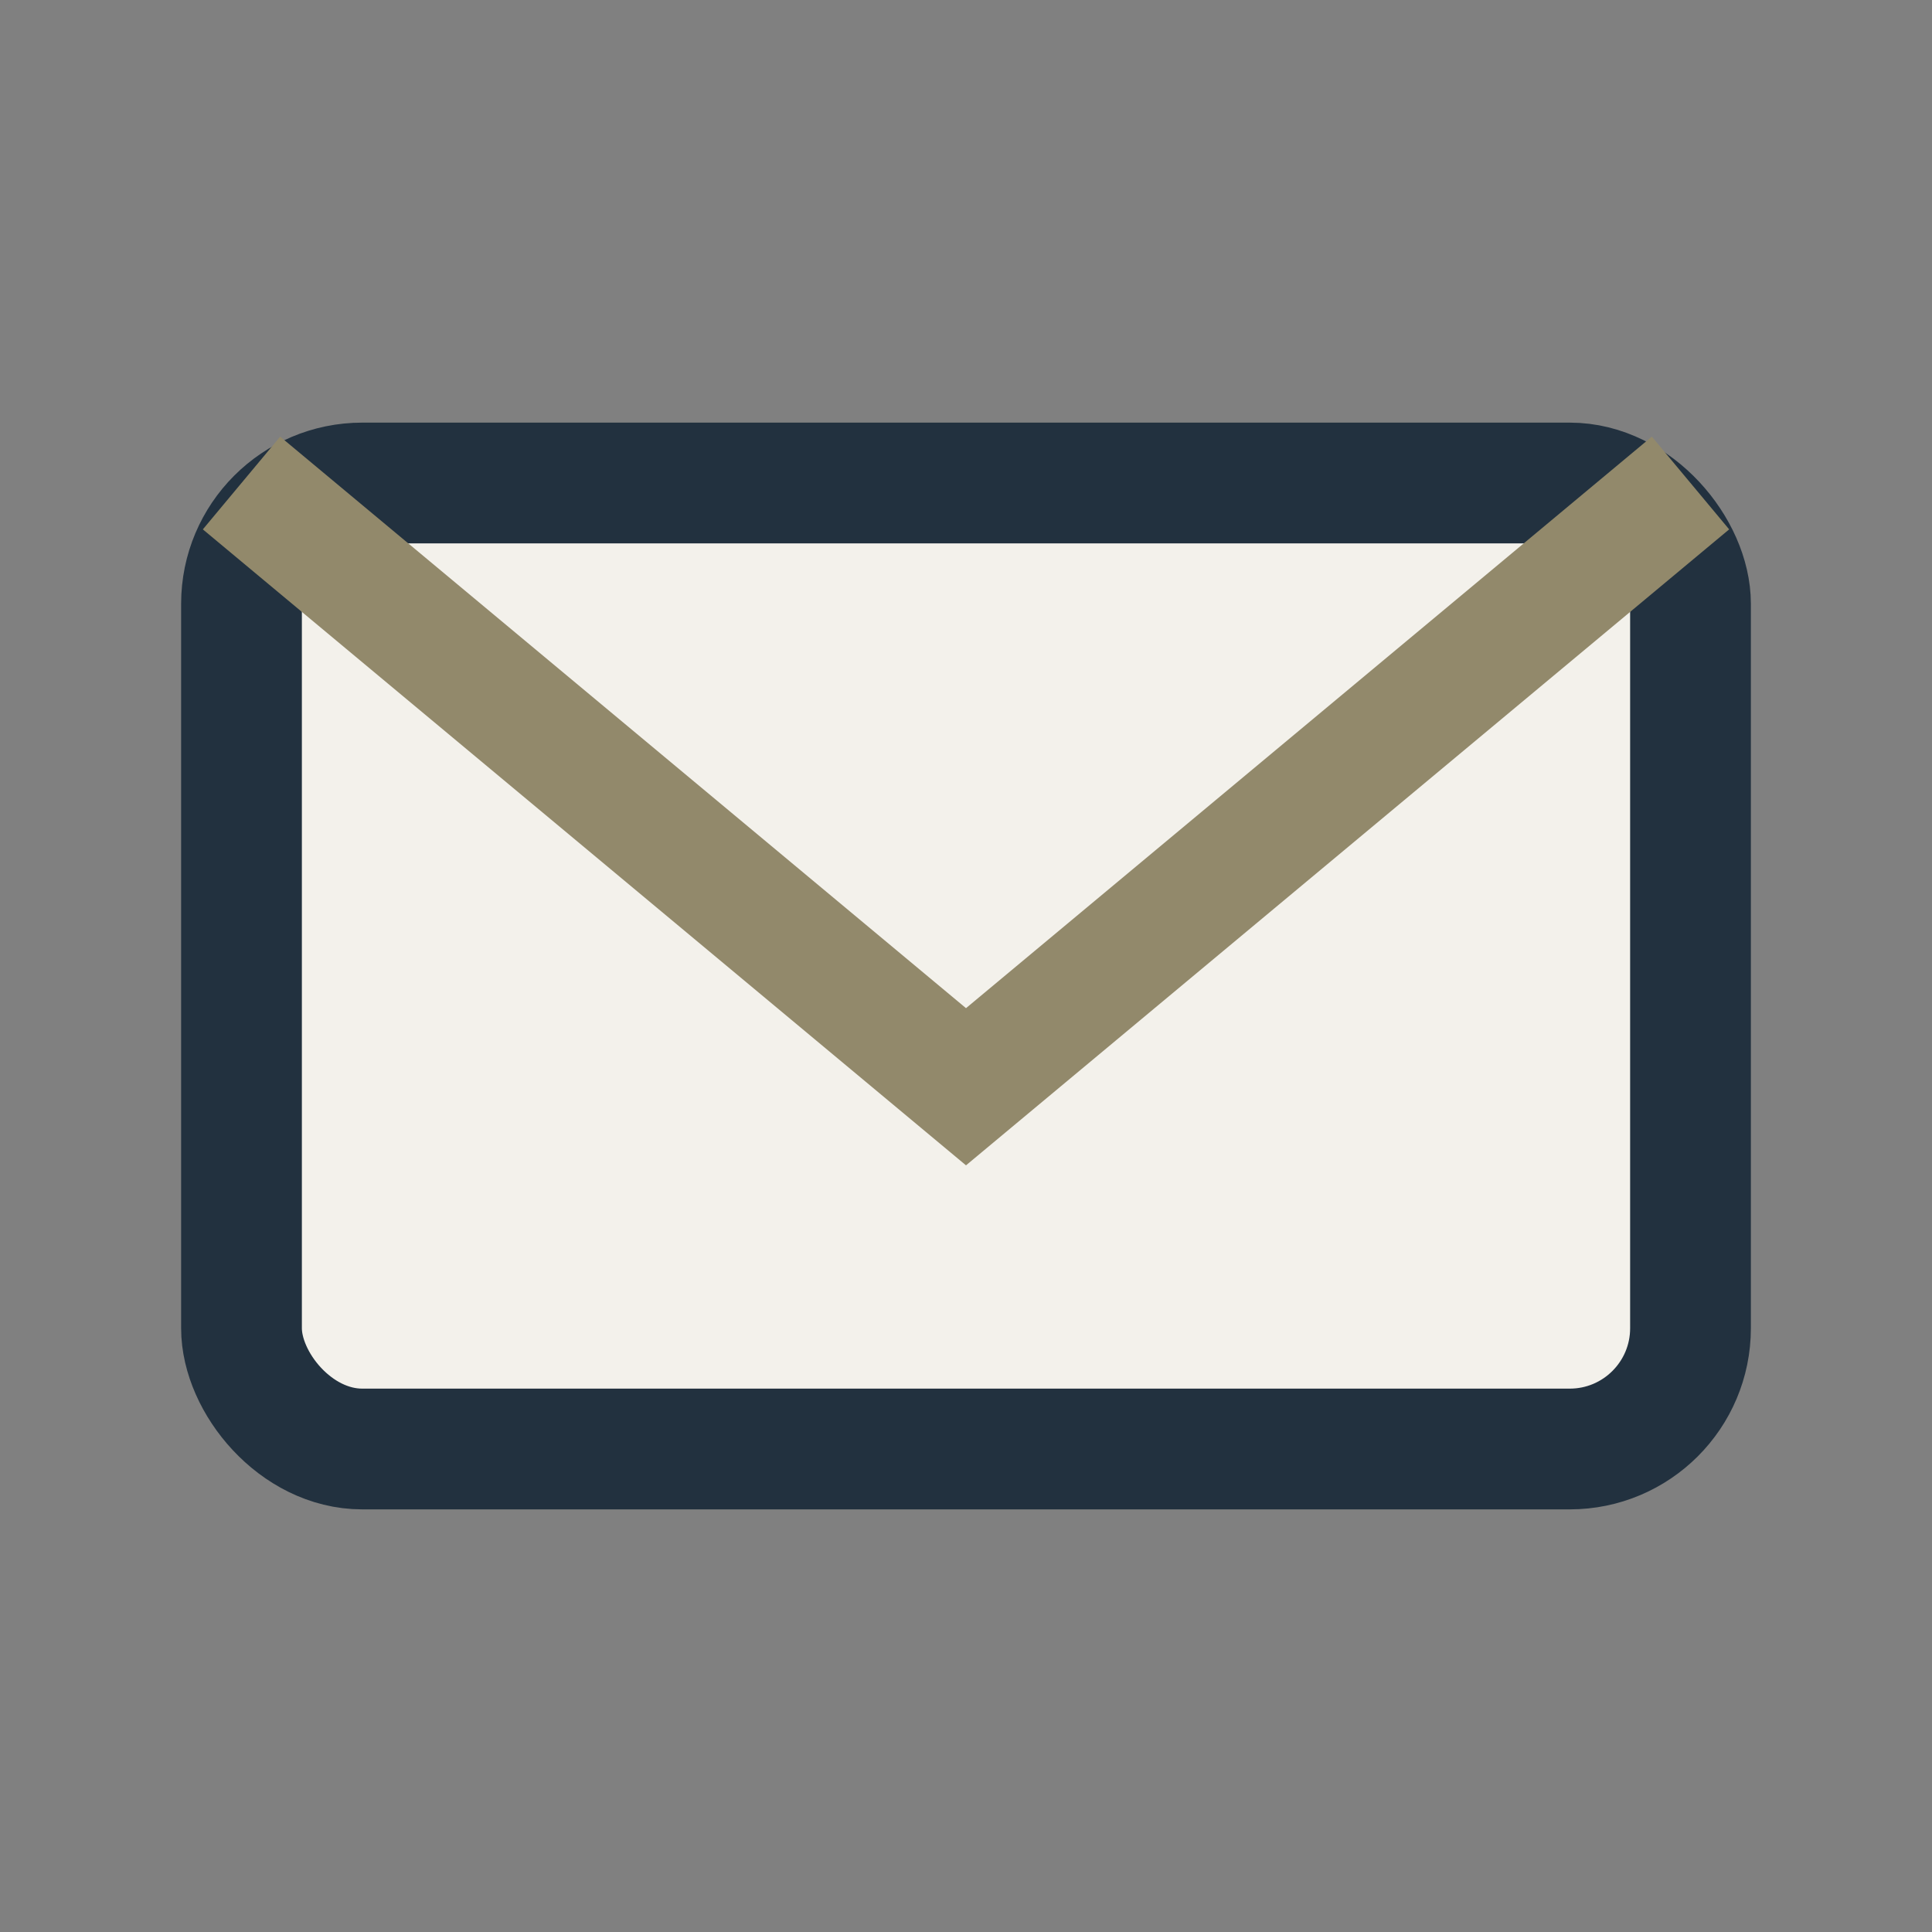
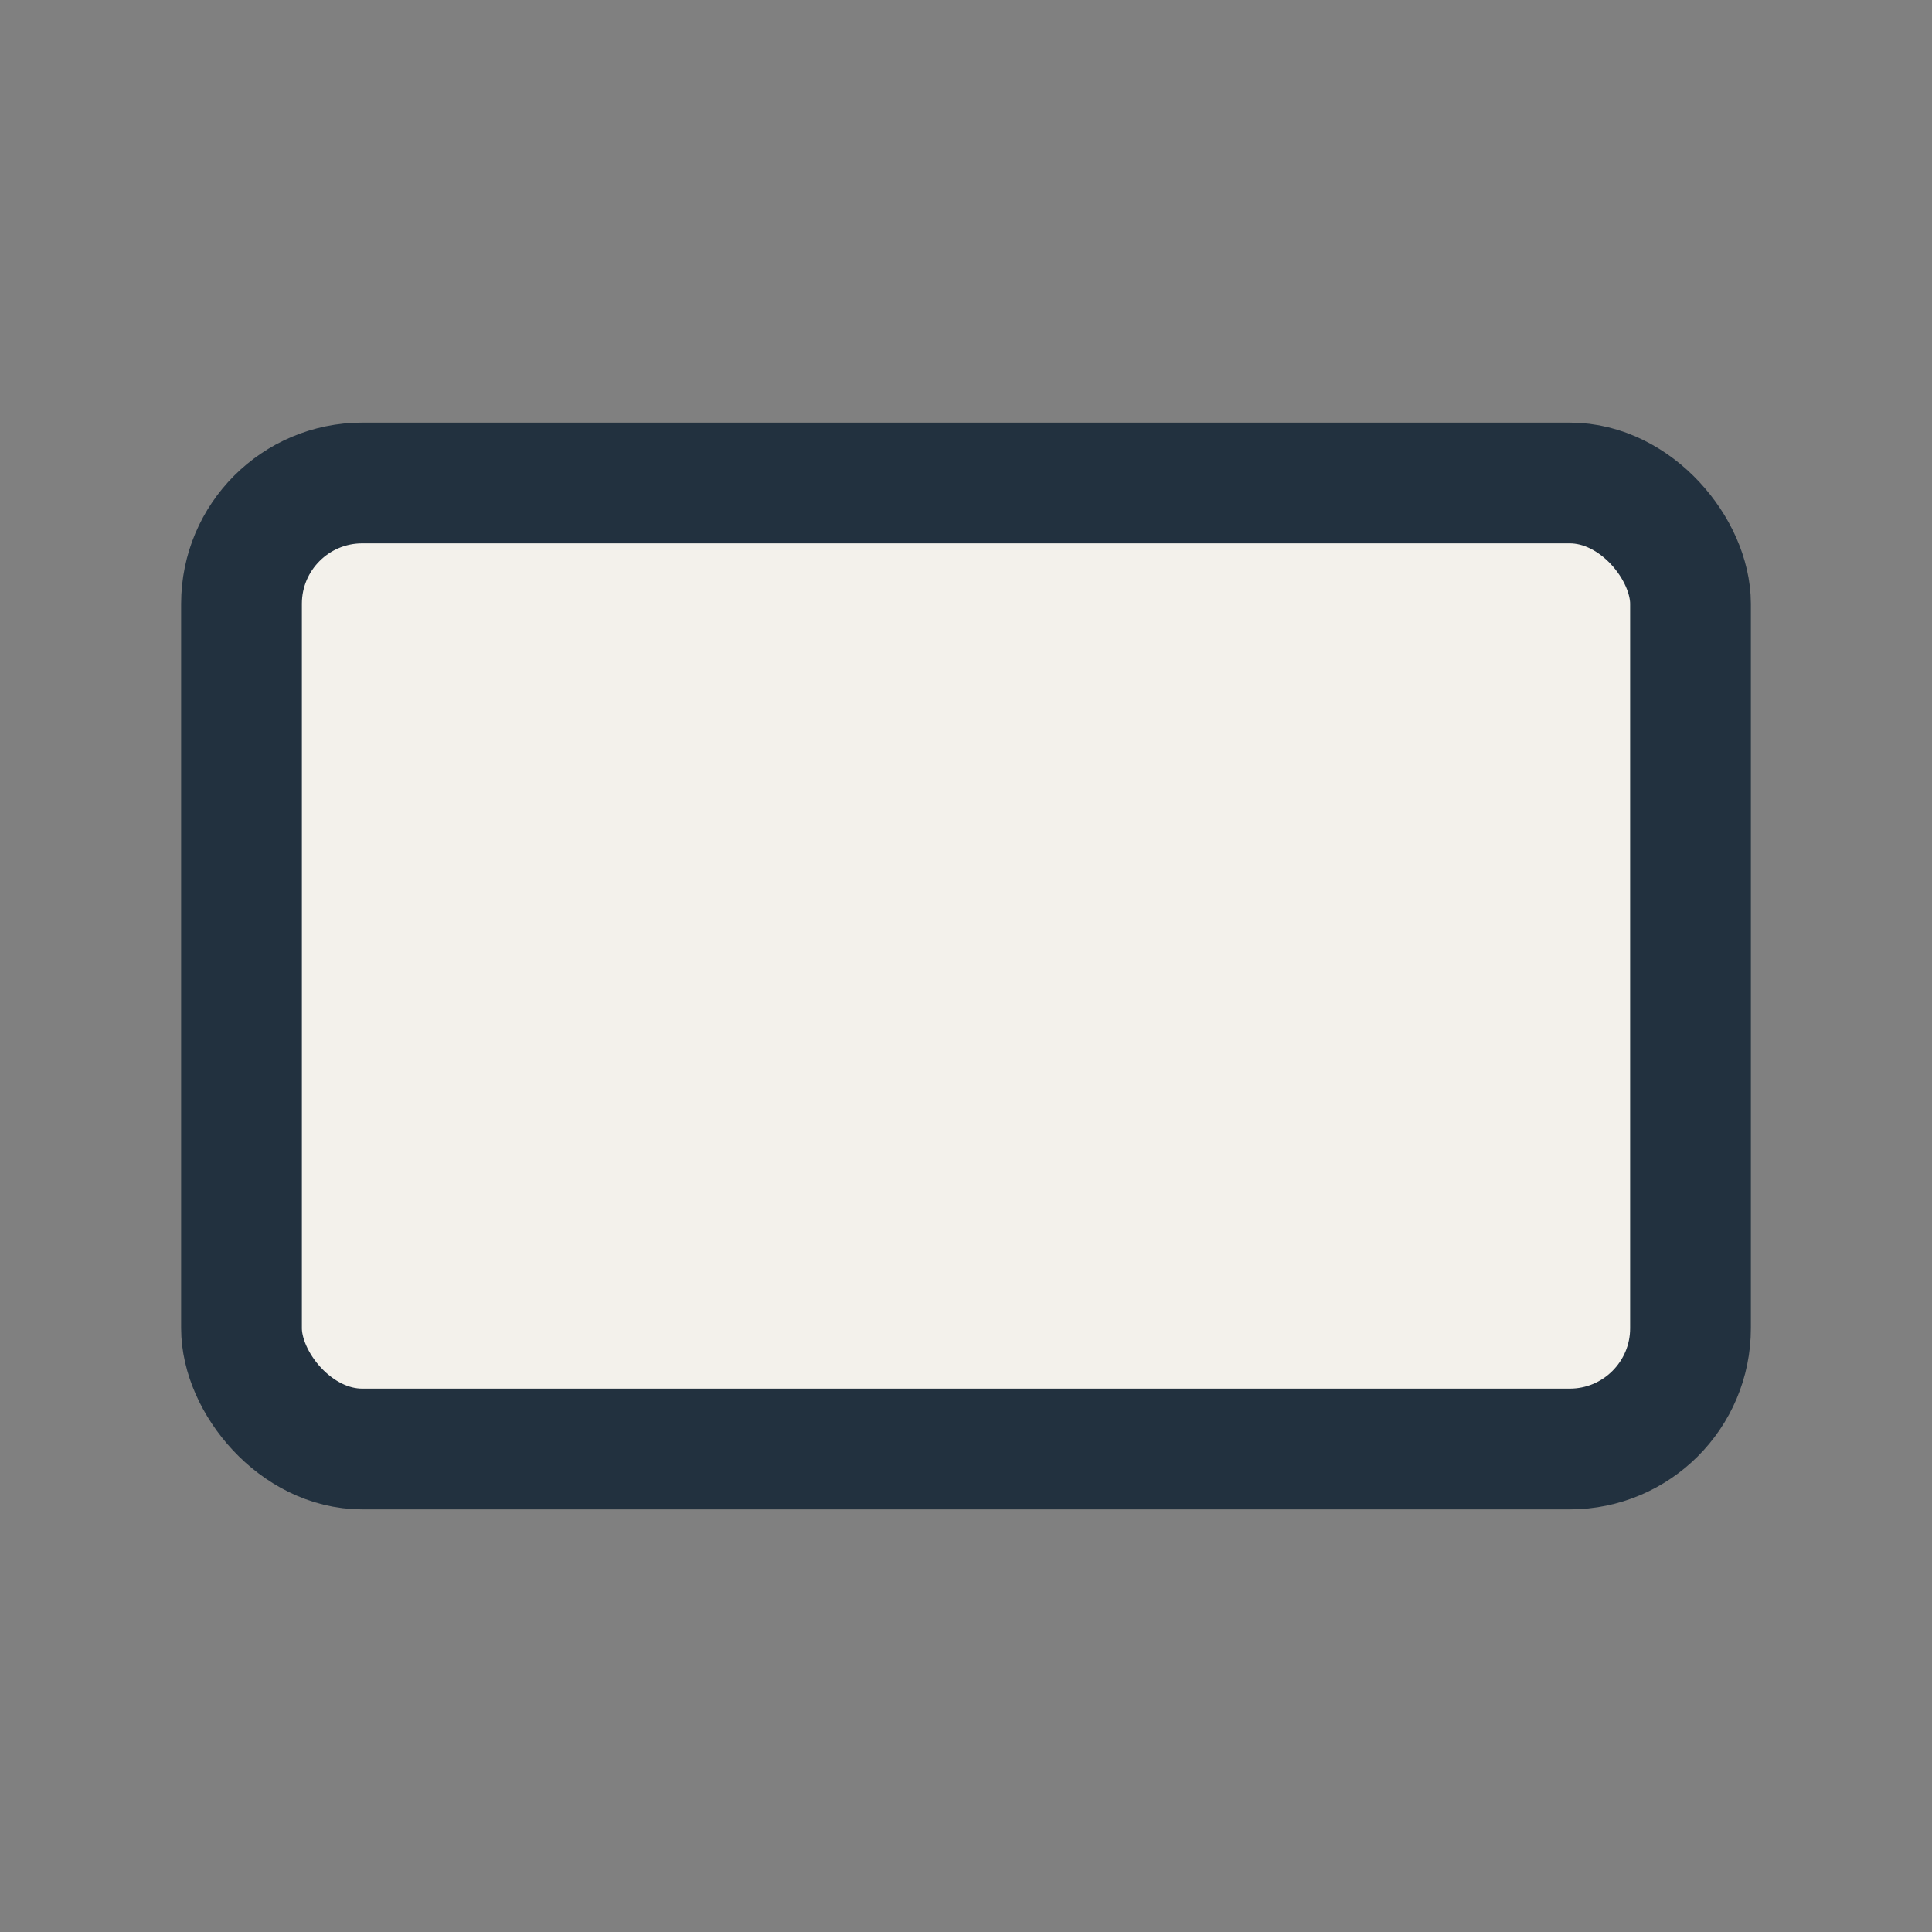
<svg xmlns="http://www.w3.org/2000/svg" width="32" height="32" viewBox="0 0 32 32">
  <rect x="0" y="0" width="32" height="32" fill="#808080" stroke="none" />
  <rect x="4" y="8" width="24" height="16" rx="2" fill="#F3F1EB" stroke="#22313F" stroke-width="2" />
-   <path d="M4 8l12 10 12-10" fill="none" stroke="#92896B" stroke-width="2" />
</svg>